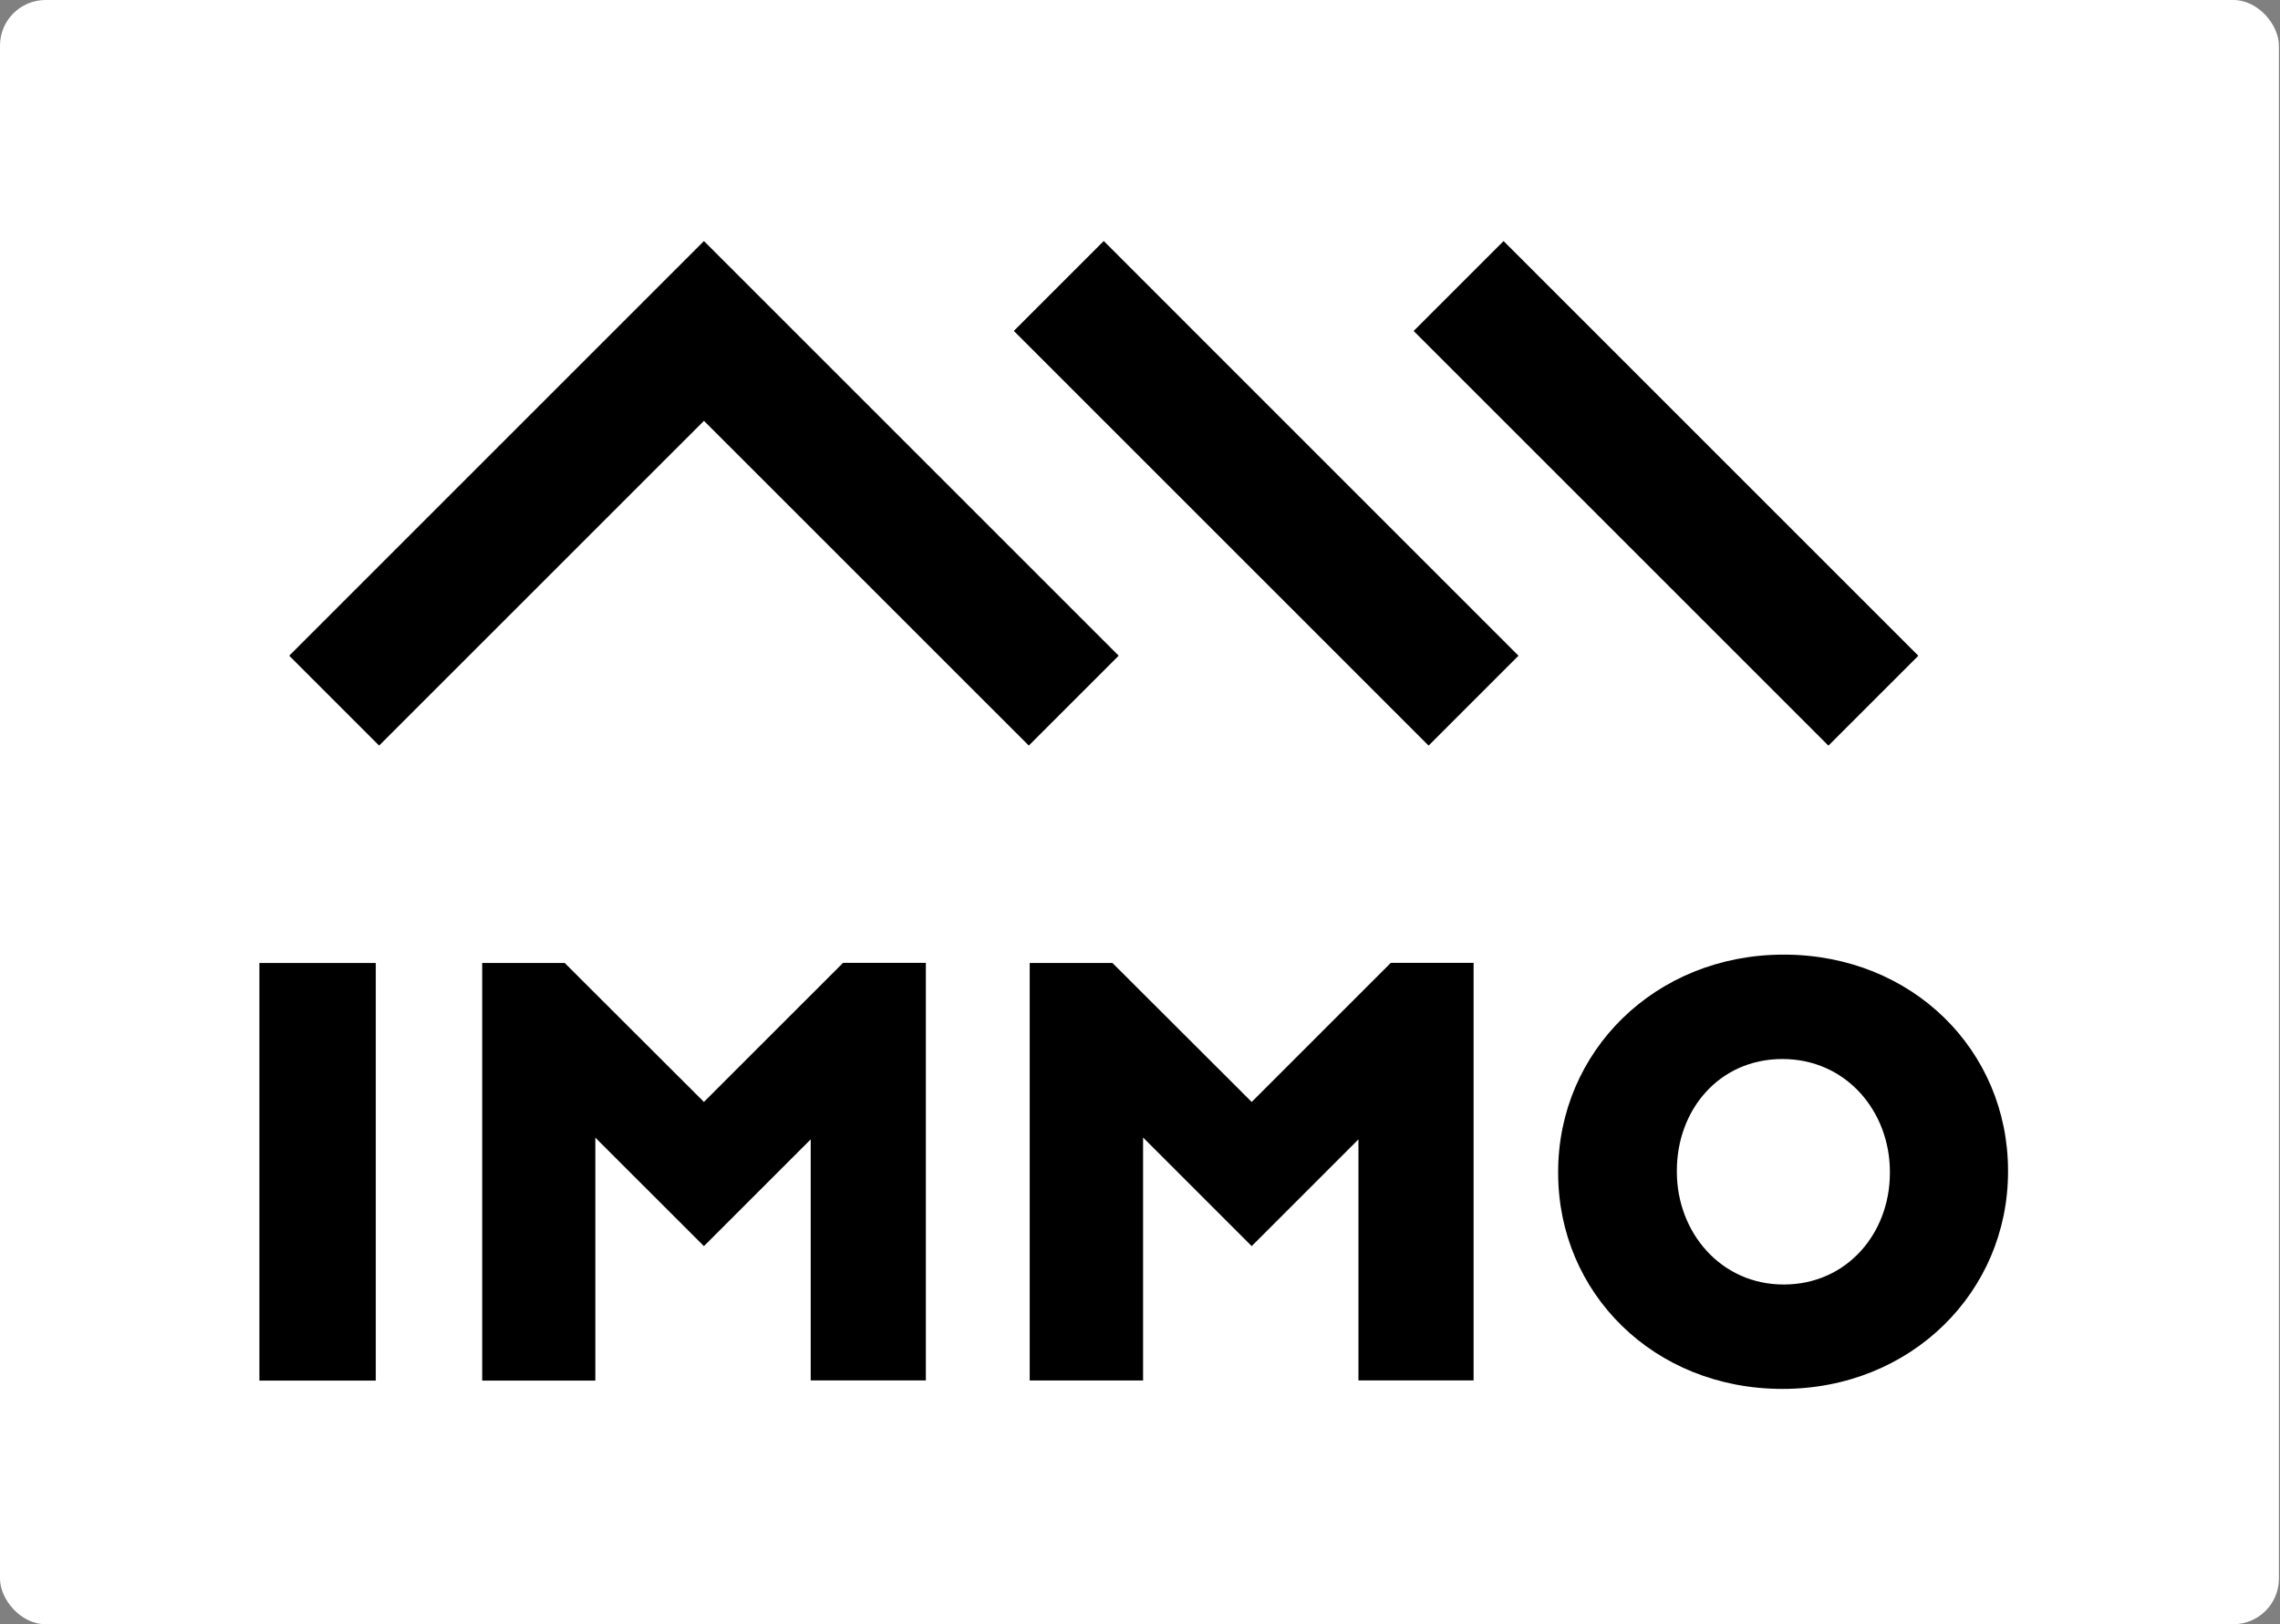
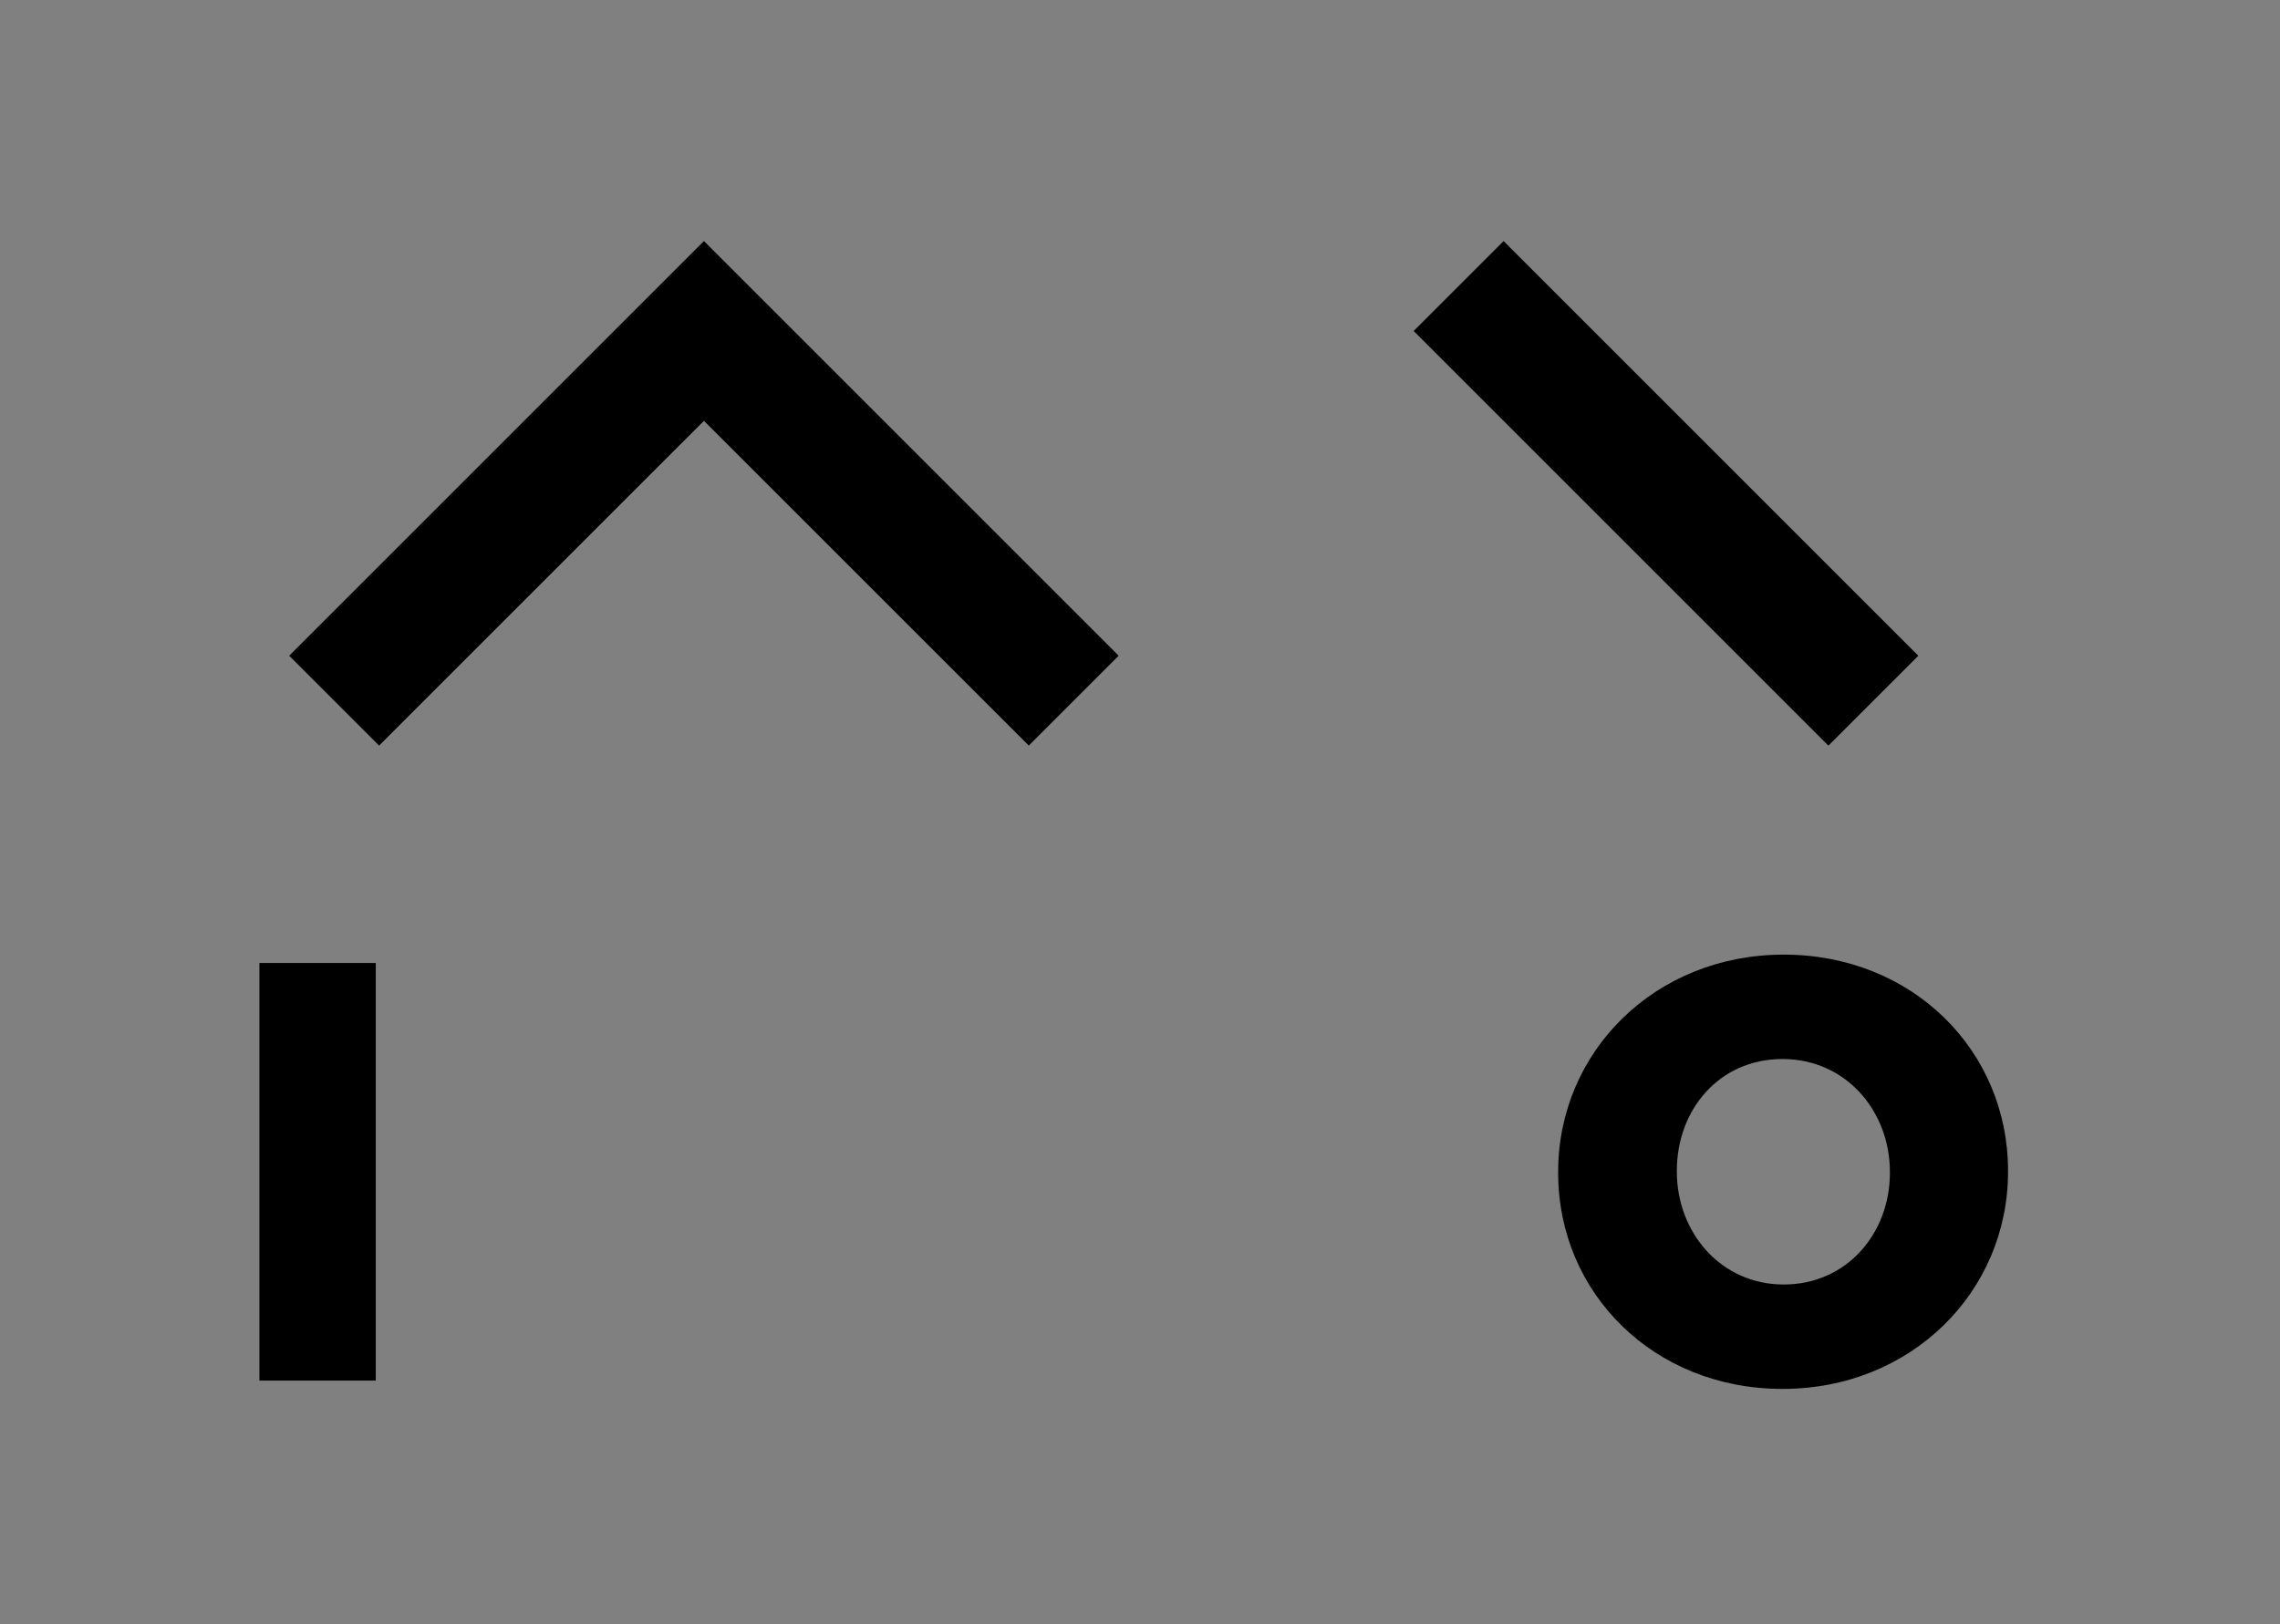
<svg xmlns="http://www.w3.org/2000/svg" width="80" height="57" viewBox="0 0 80 57" fill="none">
  <rect x="0" y="0" width="80" height="57" fill="#808080" stroke="none" />
-   <rect width="79.962" height="57" rx="1.6" fill="white" />
  <path d="M24.7 8.459L10.148 23.011L13.302 26.165L24.7 14.769L36.098 26.165L39.252 23.011L24.7 8.459Z" fill="black" />
-   <path d="M35.573 11.613L38.728 8.458L53.28 23.011L50.126 26.166L35.573 11.613Z" fill="black" />
  <path d="M49.602 11.615L52.757 8.46L67.31 23.013L64.155 26.167L49.602 11.615Z" fill="black" />
  <path d="M9.102 33.795H13.185V48.45H9.102V33.795Z" fill="black" />
-   <path d="M16.919 33.795H19.815L24.699 38.671L29.582 33.789H32.486V48.444H28.446V39.985L24.699 43.731L20.889 39.924V48.45H16.919V33.795Z" fill="black" />
-   <path d="M36.13 33.795H39.034L43.919 38.671L48.801 33.789H51.705V48.444H47.665V39.985L43.919 43.731L40.108 39.92V48.446H36.13V33.795Z" fill="black" />
  <path d="M54.672 41.163V41.123C54.672 36.913 58.064 33.501 62.586 33.501C67.108 33.501 70.457 36.873 70.457 41.08V41.123C70.457 45.33 67.065 48.742 62.543 48.742C58.022 48.742 54.672 45.372 54.672 41.163ZM66.312 41.163V41.123C66.312 39.008 64.783 37.165 62.543 37.165C60.304 37.165 58.837 38.965 58.837 41.08V41.123C58.837 43.235 60.366 45.078 62.586 45.078C64.805 45.078 66.312 43.278 66.312 41.163Z" fill="black" />
</svg>